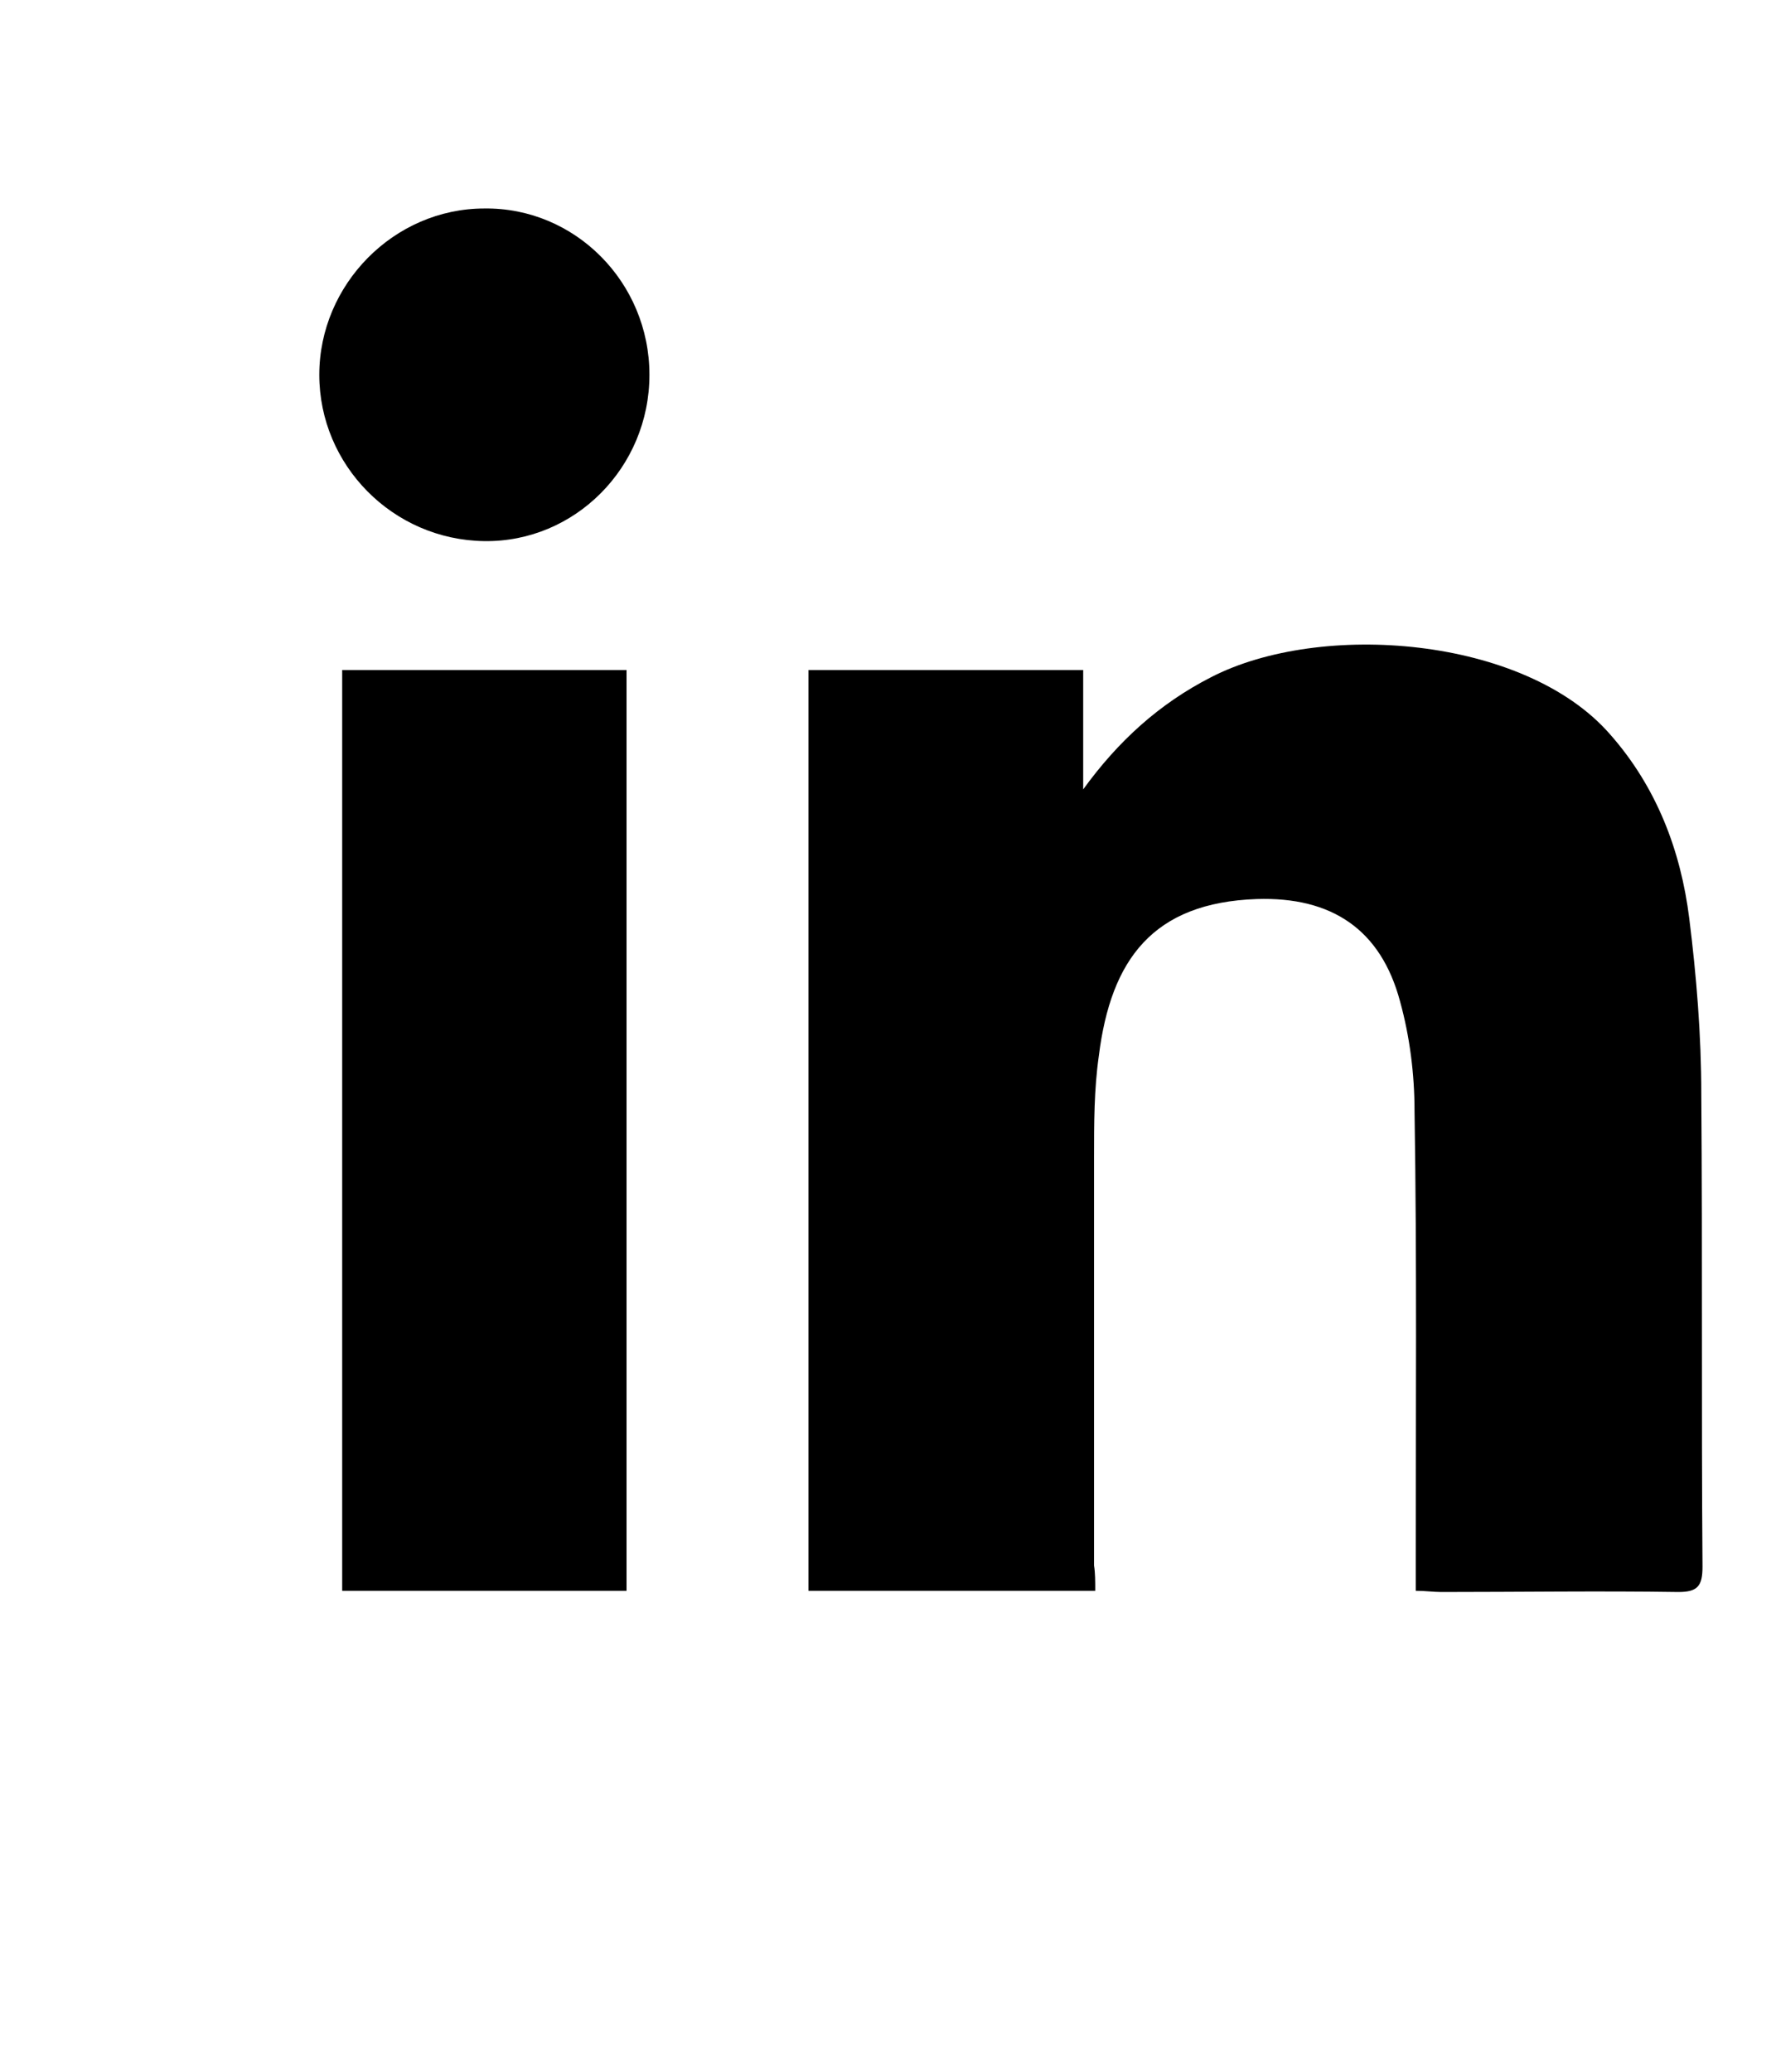
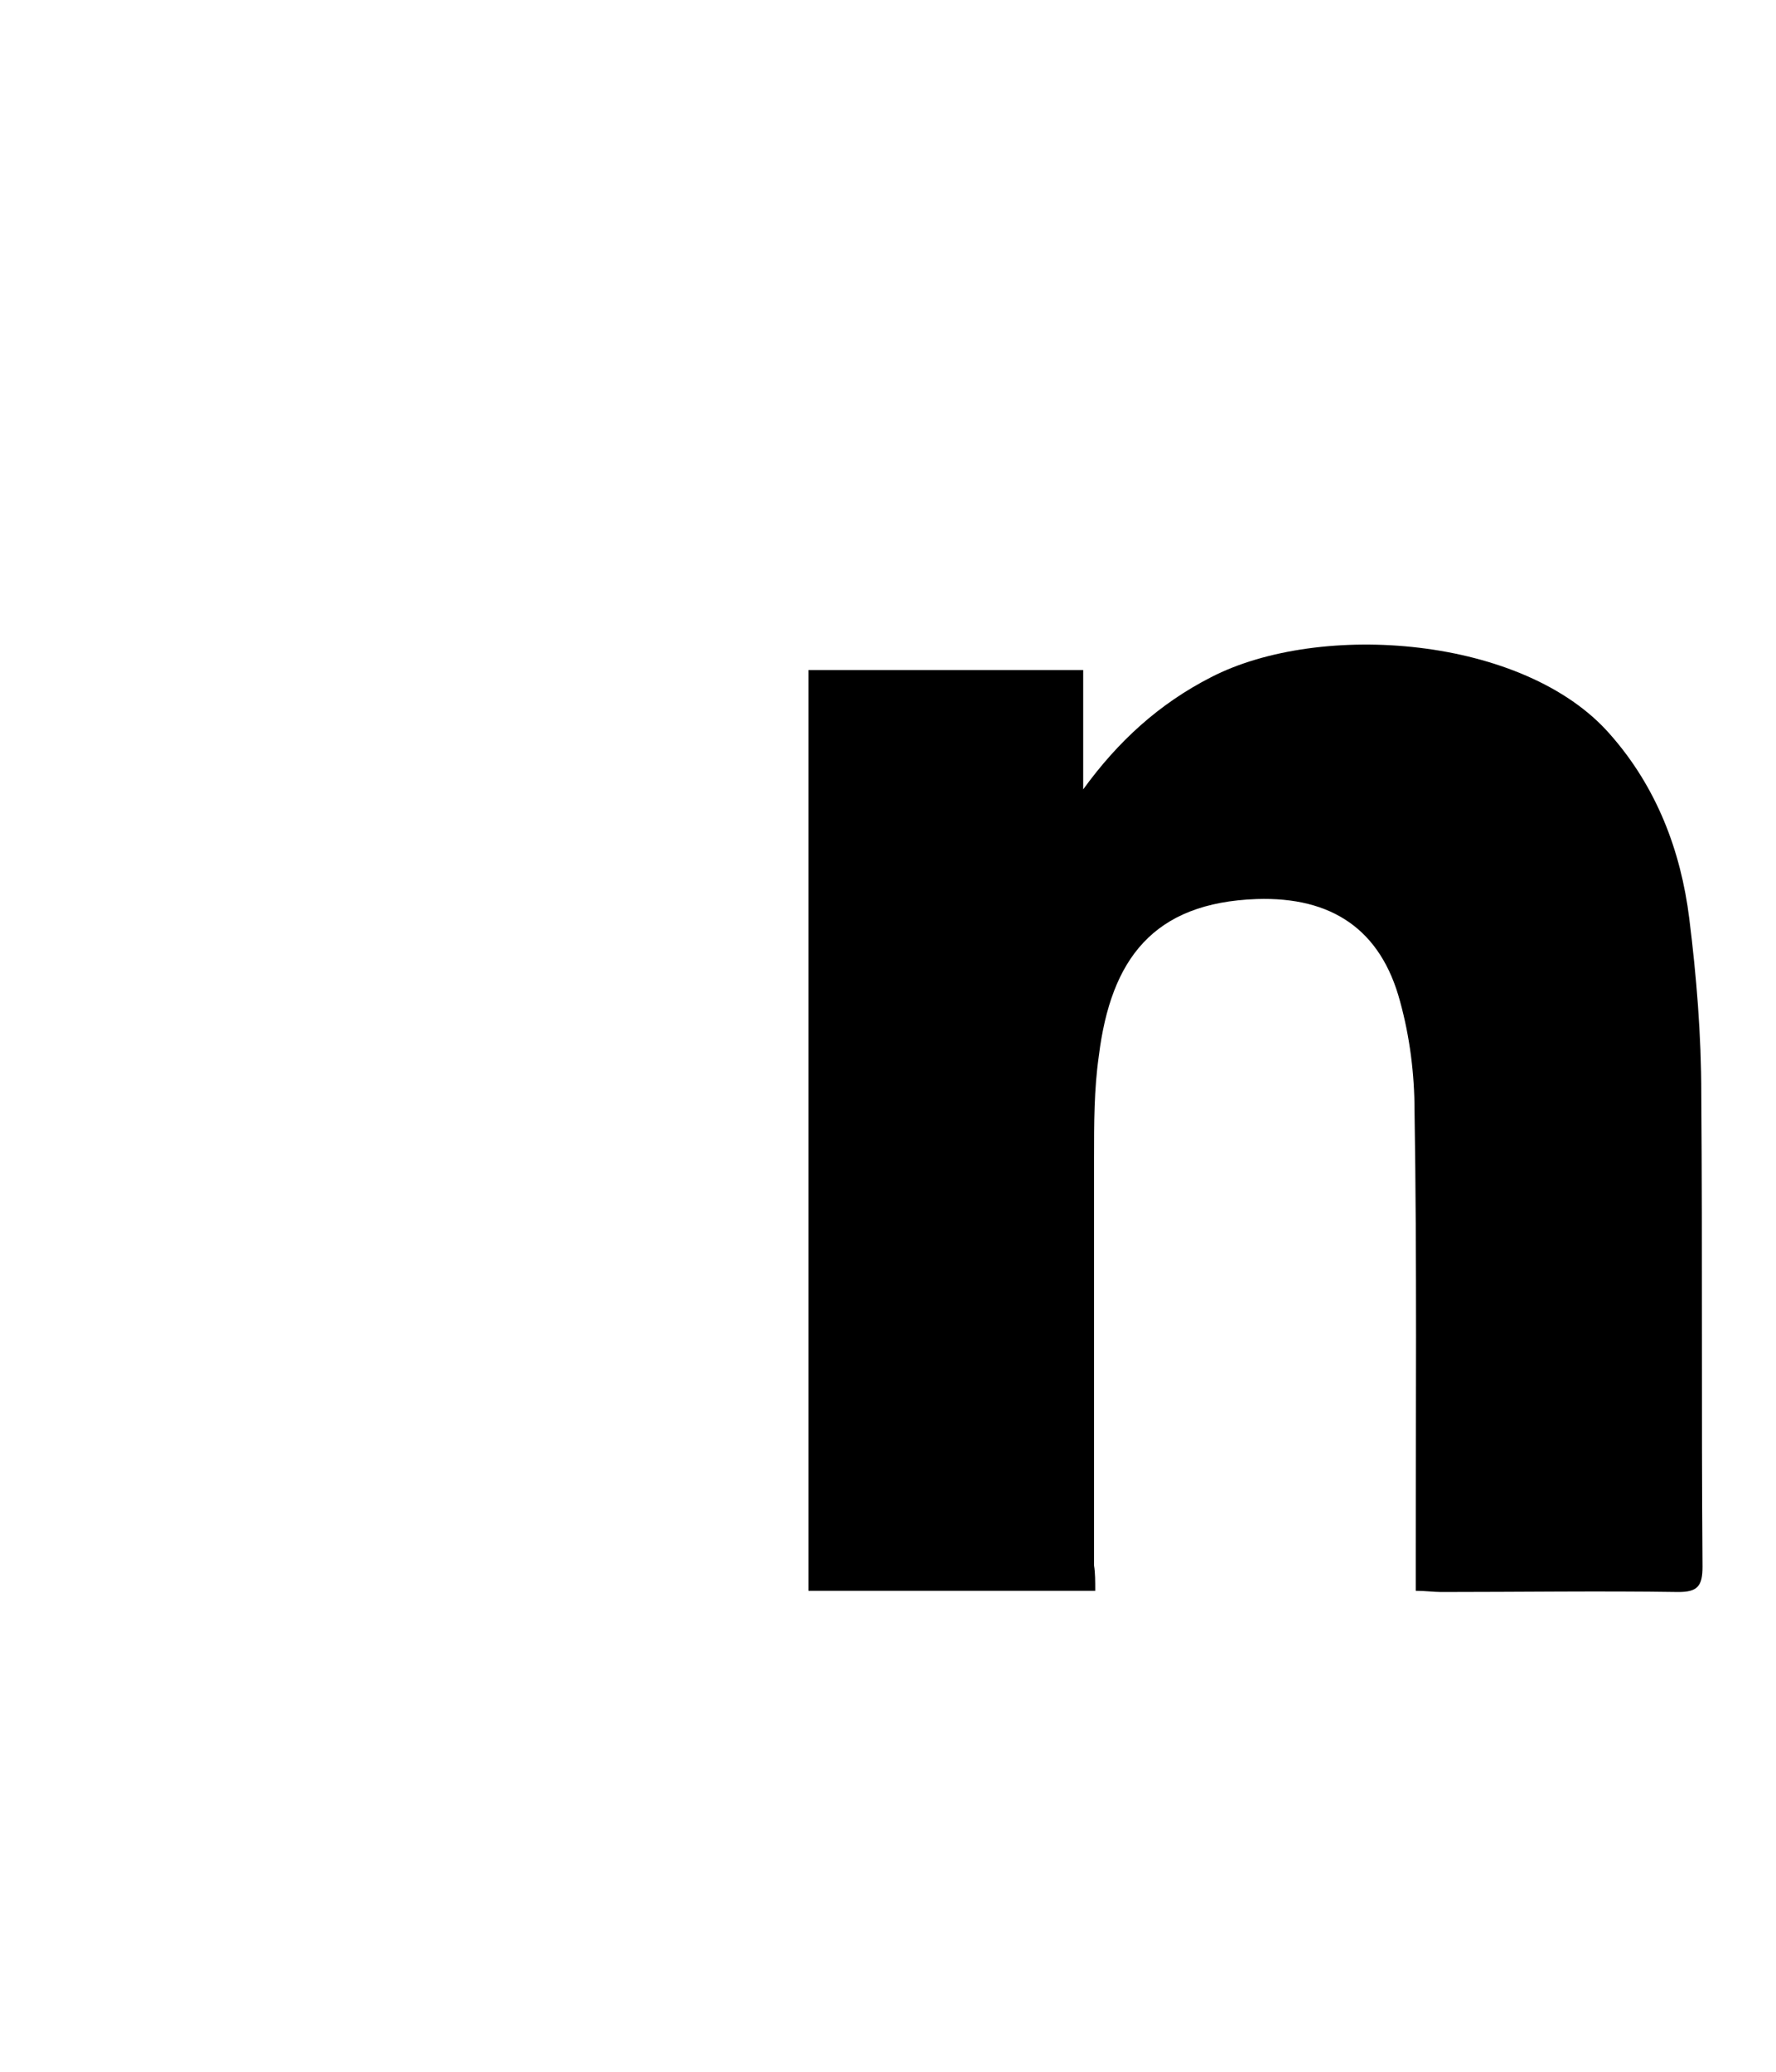
<svg xmlns="http://www.w3.org/2000/svg" version="1.1" id="Camada_1" x="0px" y="0px" viewBox="0 0 147.4 171.9" style="enable-background:new 0 0 147.4 171.9;" xml:space="preserve">
  <style type="text/css">
	.Sombra{fill:none;}
	.Cantos_x0020_arredondados_x0020__x002D__x0020_2_x0020_pontos{fill:#FFFFFF;stroke:#1D1D1B;stroke-miterlimit:10;}
	.Reflexo_x0020_X_x0020_em_x0020_tempo_x0020_real{fill:none;}
	.Chanfro_x0020_suave{fill:url(#SVGID_1_);}
	.Anoitecer{fill:#FFFFFF;}
	.Foliage_GS{fill:#FFDD00;}
	.Pompadour_GS{fill-rule:evenodd;clip-rule:evenodd;fill:#51AEE2;}
</style>
  <linearGradient id="SVGID_1_" gradientUnits="userSpaceOnUse" x1="-233.456" y1="-198.842" x2="-232.749" y2="-198.135">
    <stop offset="0" style="stop-color:#E6E6EB" />
    <stop offset="0.175" style="stop-color:#E2E2E7" />
    <stop offset="0.355" style="stop-color:#D6D6DB" />
    <stop offset="0.537" style="stop-color:#C2C3C6" />
    <stop offset="0.72" style="stop-color:#A5A7A9" />
    <stop offset="0.903" style="stop-color:#818485" />
    <stop offset="1" style="stop-color:#6B6E6E" />
  </linearGradient>
  <g>
    <path d="M90.9,132c-8,0-15.8,0-23.8,0c0-25.5,0-50.9,0-76.4c7.5,0,15,0,22.8,0c0,3.3,0,6.6,0,9.9c2.9-4,6.3-7.1,10.6-9.3   c9.1-4.7,26-3.4,33.1,4.7c3.9,4.4,5.9,9.7,6.6,15.3c0.6,4.8,1,9.7,1,14.6c0.1,13.1,0,26.1,0.1,39.2c0,1.6-0.4,2.1-2,2.1   c-6.6-0.1-13.1,0-19.7,0c-0.6,0-1.3-0.1-2.1-0.1c0-0.9,0-1.6,0-2.4c0-12.5,0.1-25-0.1-37.4c0-3.1-0.4-6.2-1.2-9.1   c-1.6-6-5.7-8.7-11.9-8.5c-8.6,0.3-12.1,5-13.1,13c-0.4,2.8-0.4,5.6-0.4,8.5c0,11.3,0,22.5,0,33.8C90.9,130.5,90.9,131.2,90.9,132z   " />
-     <path d="M52,132c-7.9,0-15.7,0-23.6,0c0-25.5,0-50.9,0-76.4c7.8,0,15.6,0,23.6,0C52,81,52,106.4,52,132z" />
-     <path d="M53.9,31.1c0,7.7-6.2,13.9-13.7,13.8c-7.6-0.1-13.7-6.3-13.7-13.8c0-7.5,6.2-13.8,13.7-13.8C47.7,17.2,53.9,23.4,53.9,31.1   z" />
  </g>
</svg>